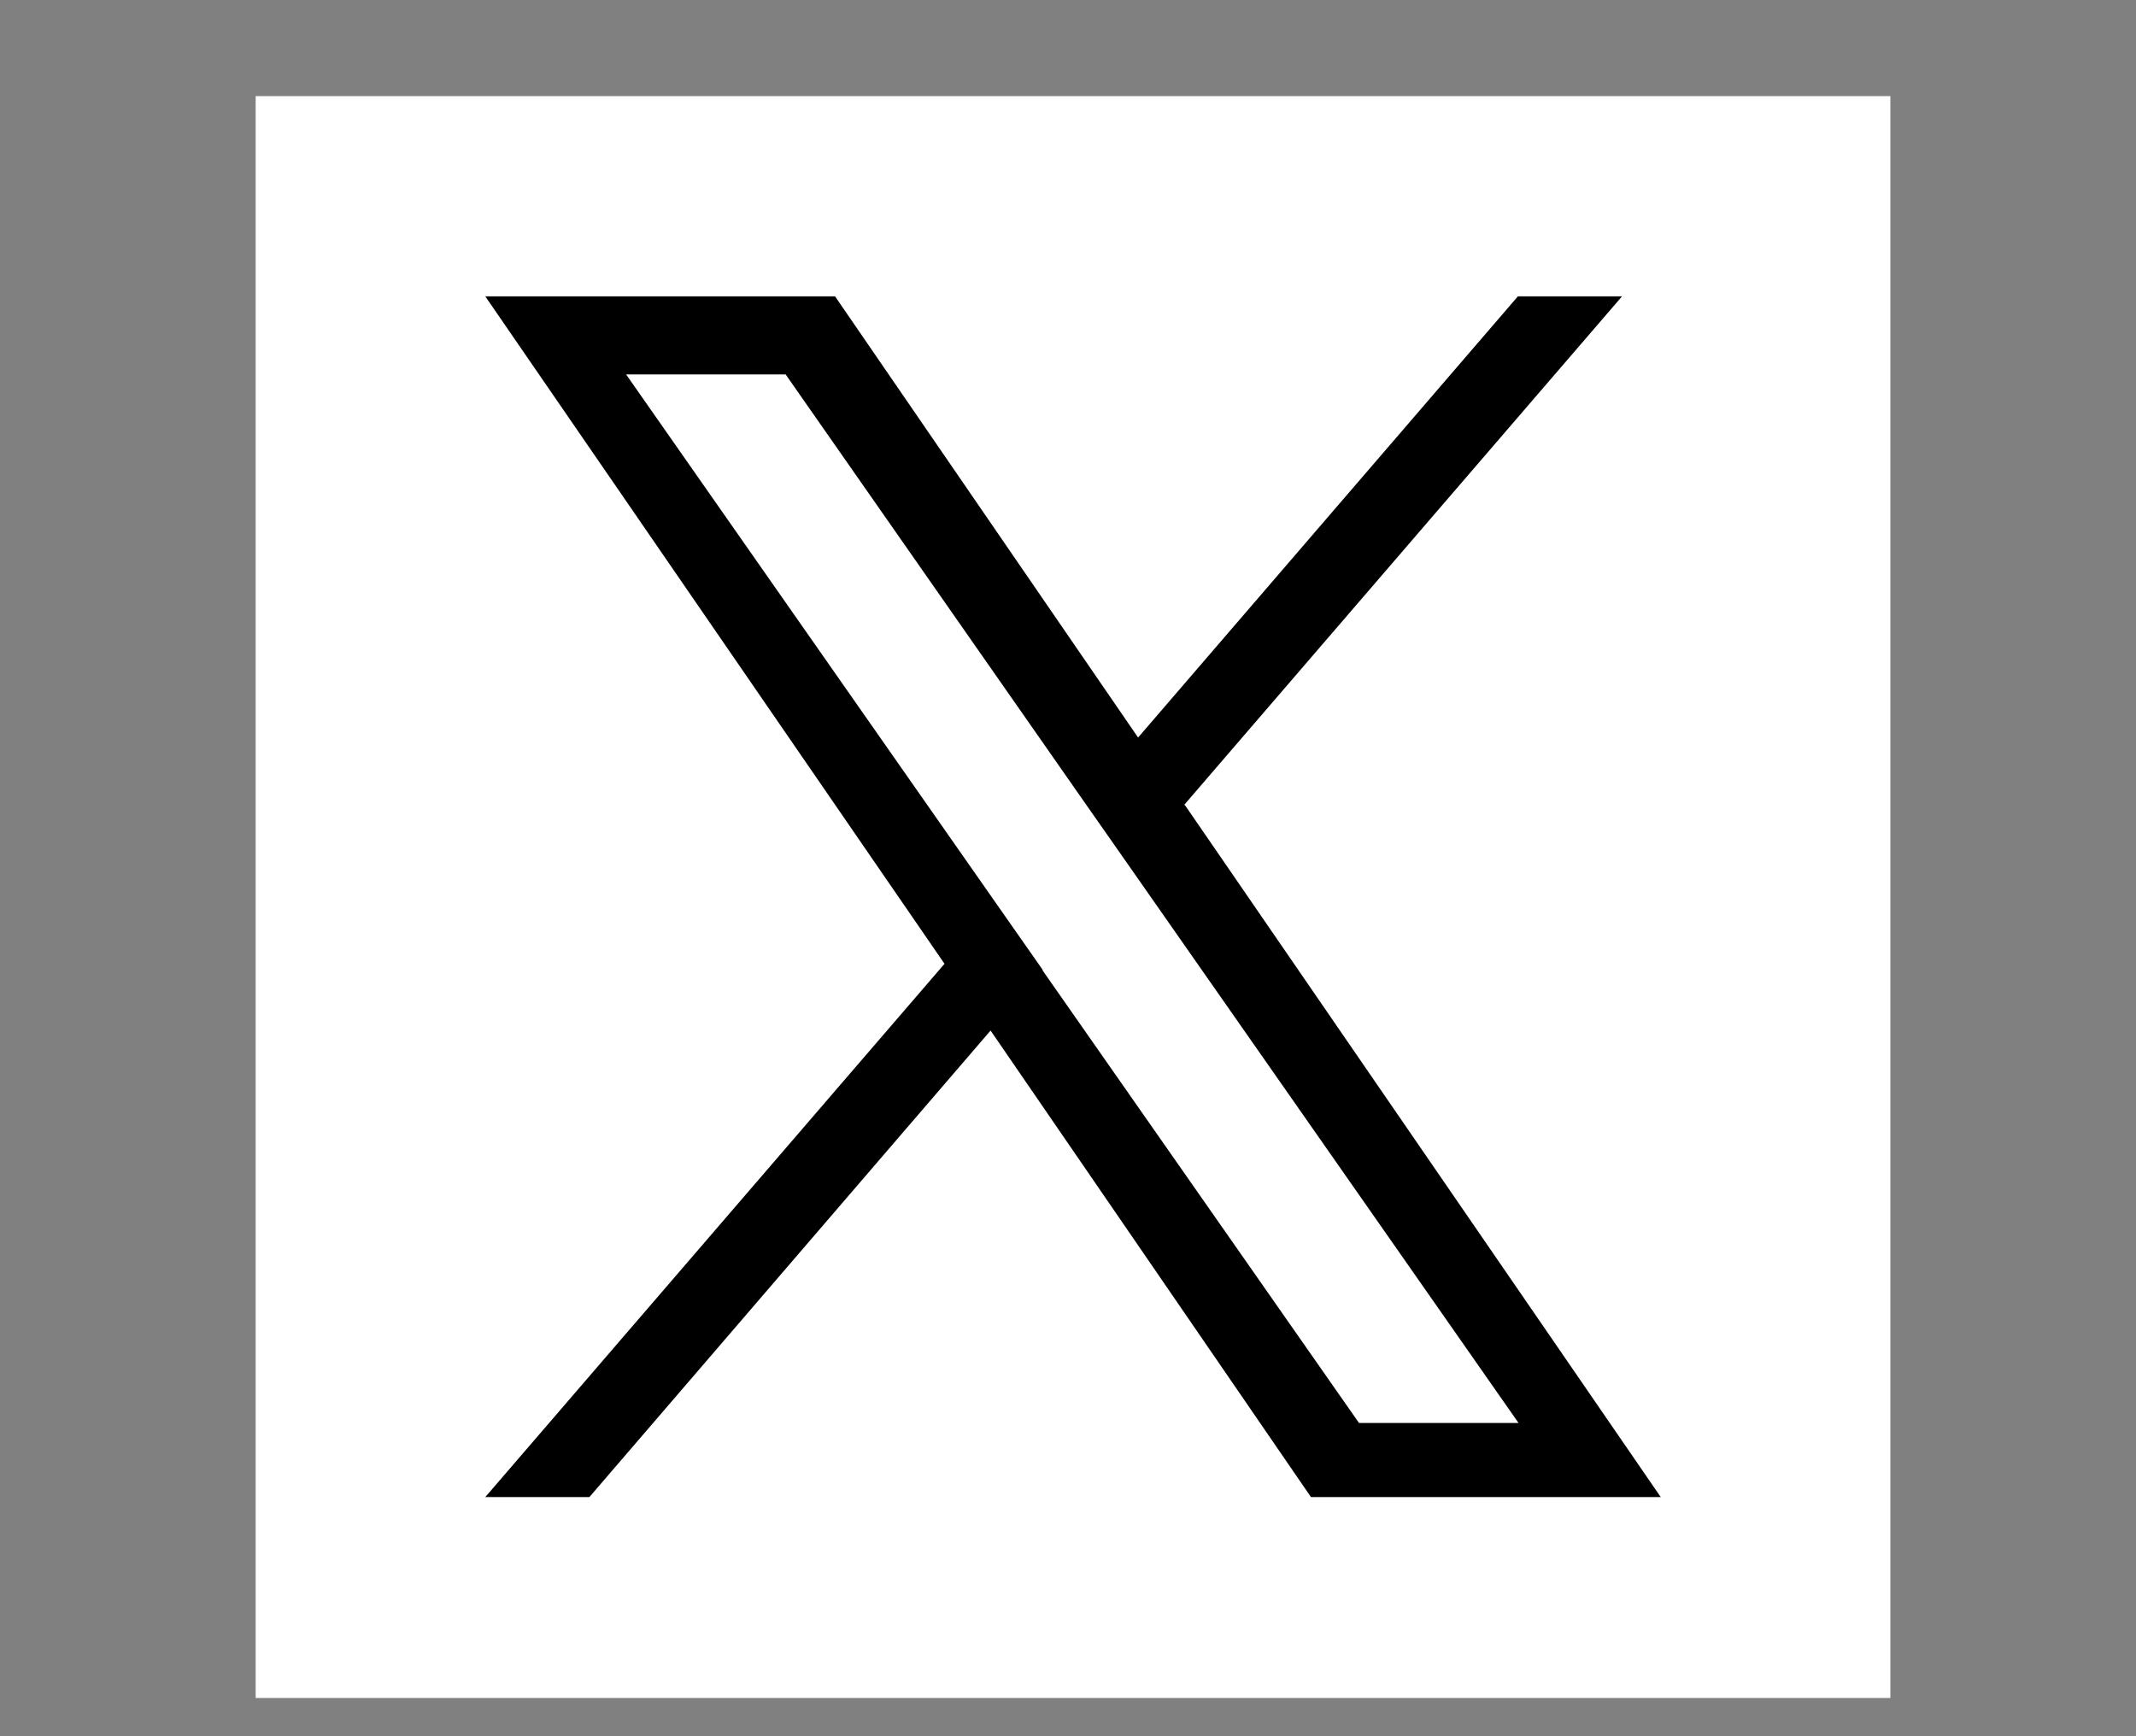
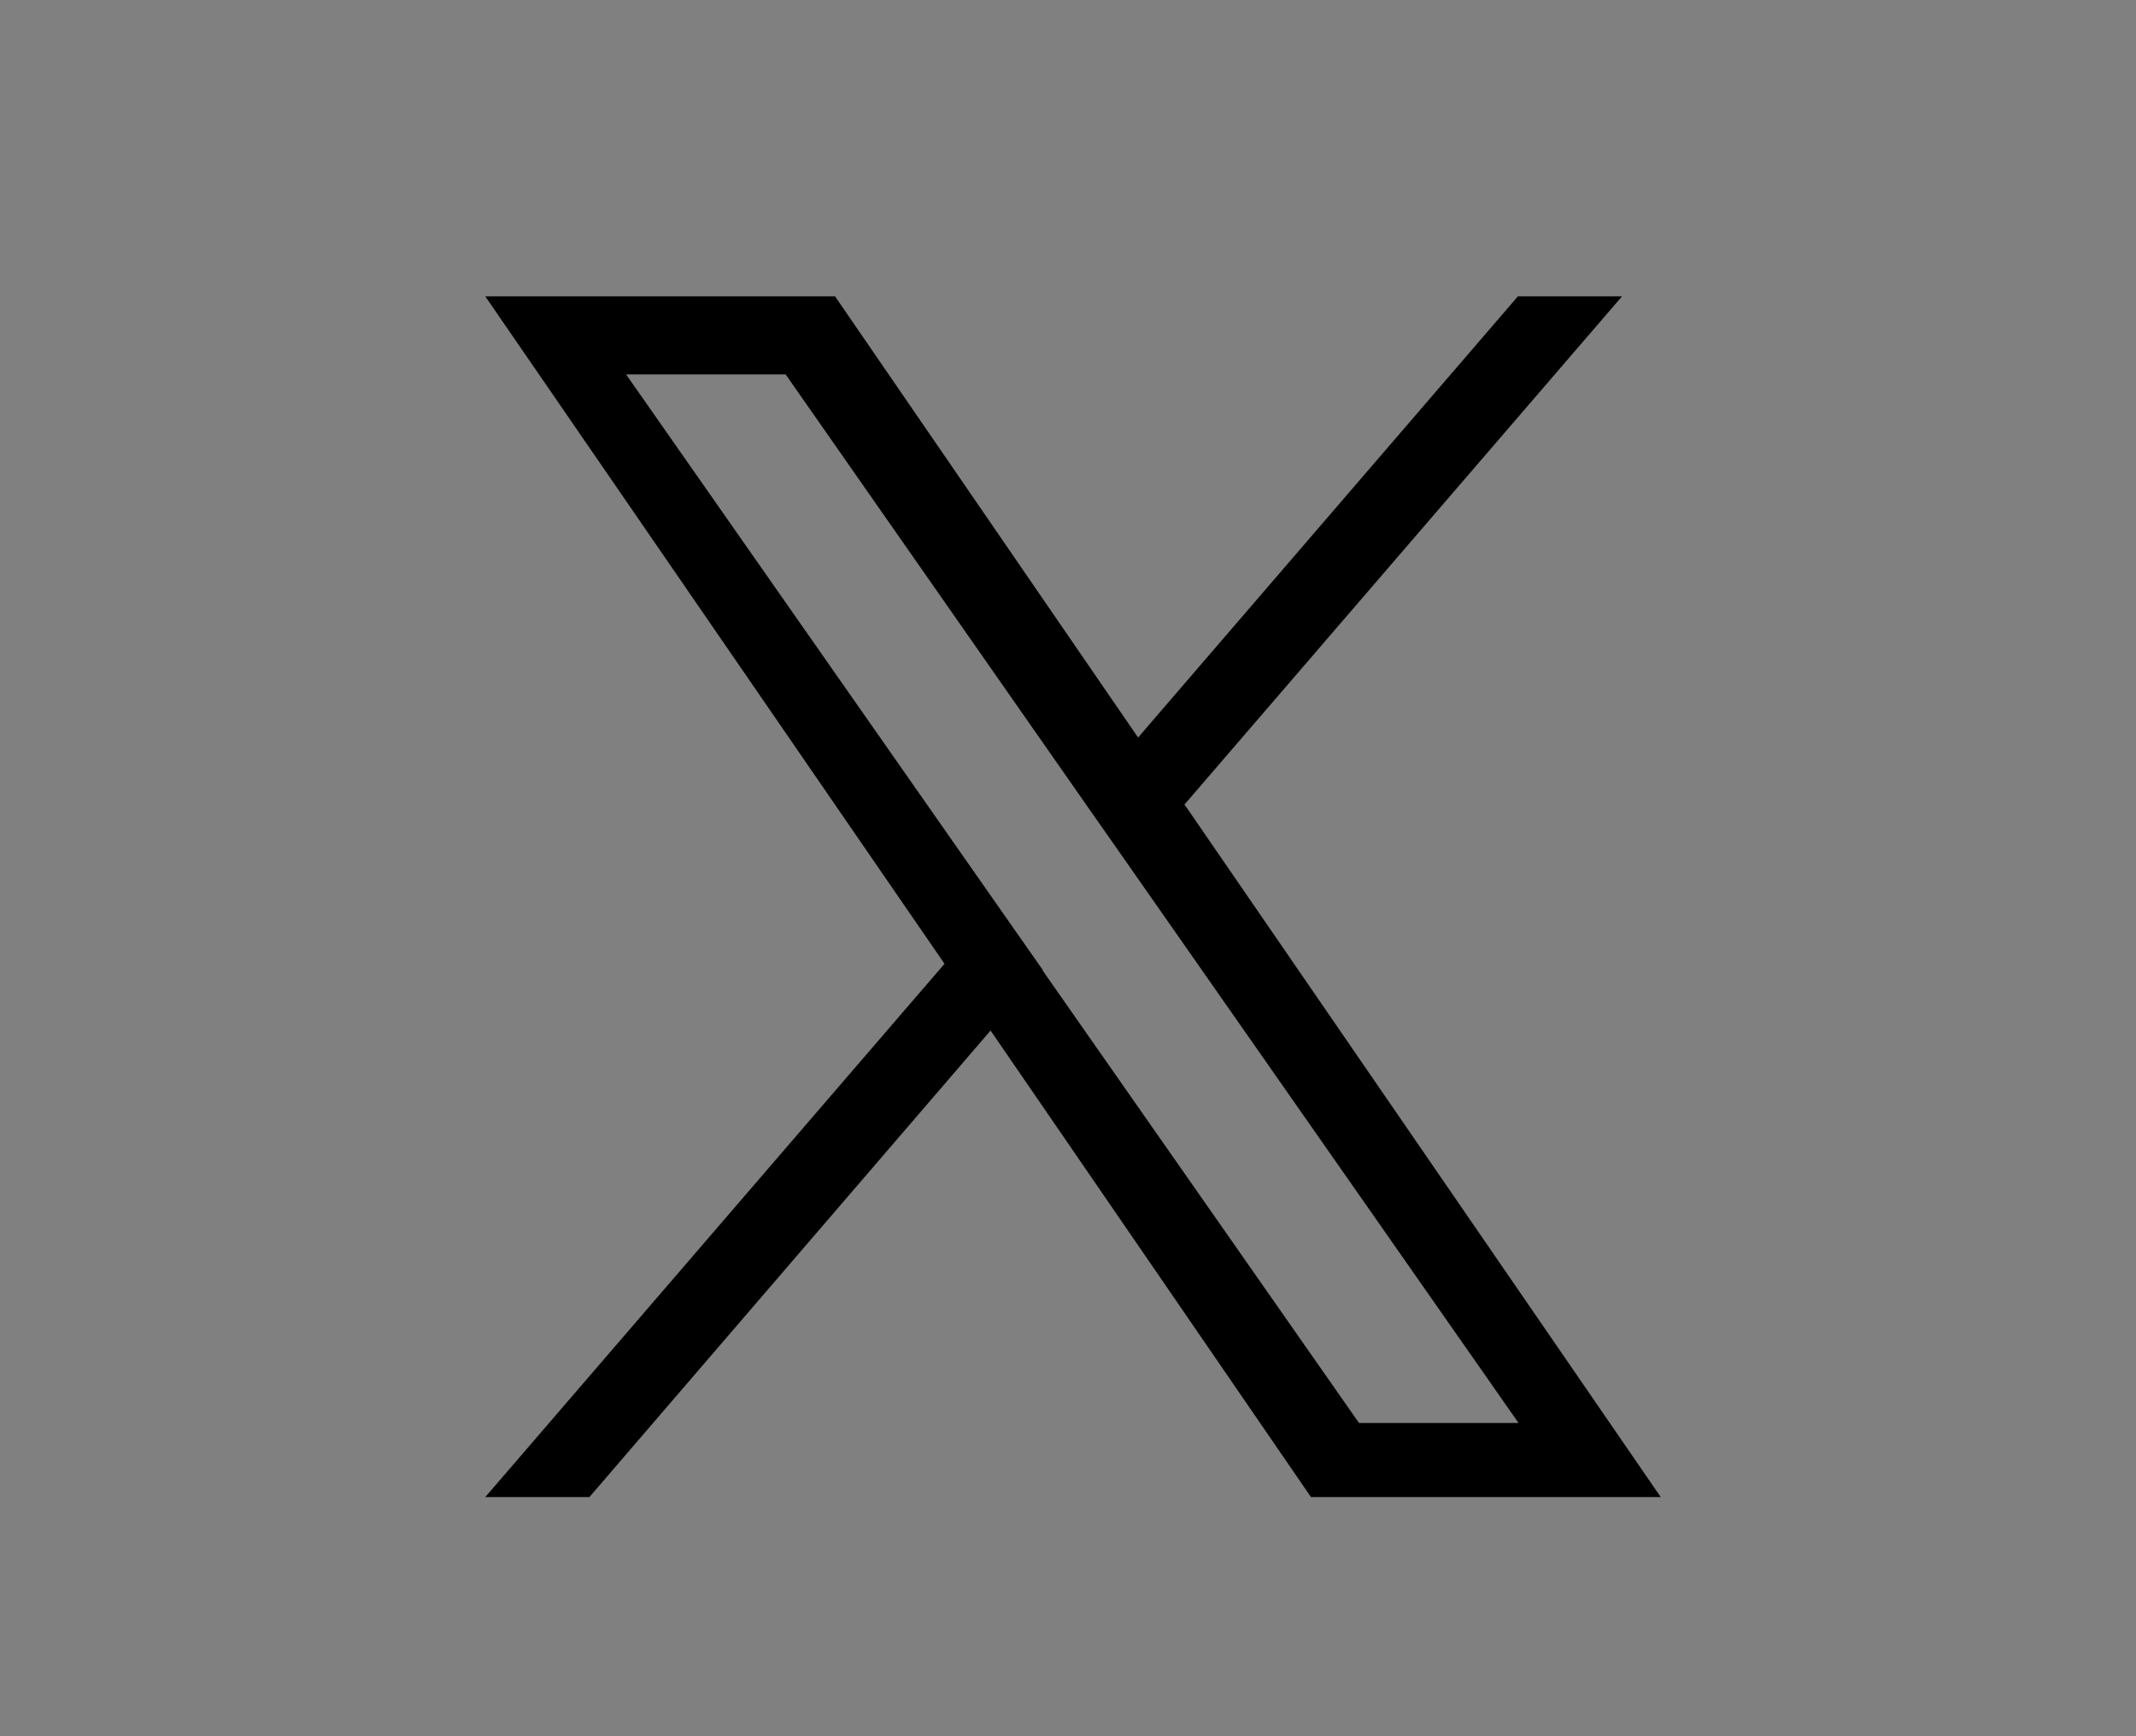
<svg xmlns="http://www.w3.org/2000/svg" id="a" viewBox="0 0 32 26.01">
  <rect x="0" y="0" width="32" height="26.01" fill="#808080" stroke="none" />
  <defs>
    <style>.b,.c{stroke-width:0px;}.c{fill:#fff;}</style>
  </defs>
-   <rect class="c" x="3.83" y="1.44" width="24.49" height="24" />
  <path class="b" d="m17.74,12.06l6.56-7.62h-1.56l-5.69,6.61-4.54-6.61h-5.24l6.88,10-6.88,7.99h1.56l6.01-6.99,4.8,6.99h5.24l-7.13-10.37h-.01Zm-2.12,2.47l-.7-1-5.54-7.92h2.39l4.47,6.4.7,1,5.81,8.31h-2.39l-4.74-6.78h0Z" />
</svg>